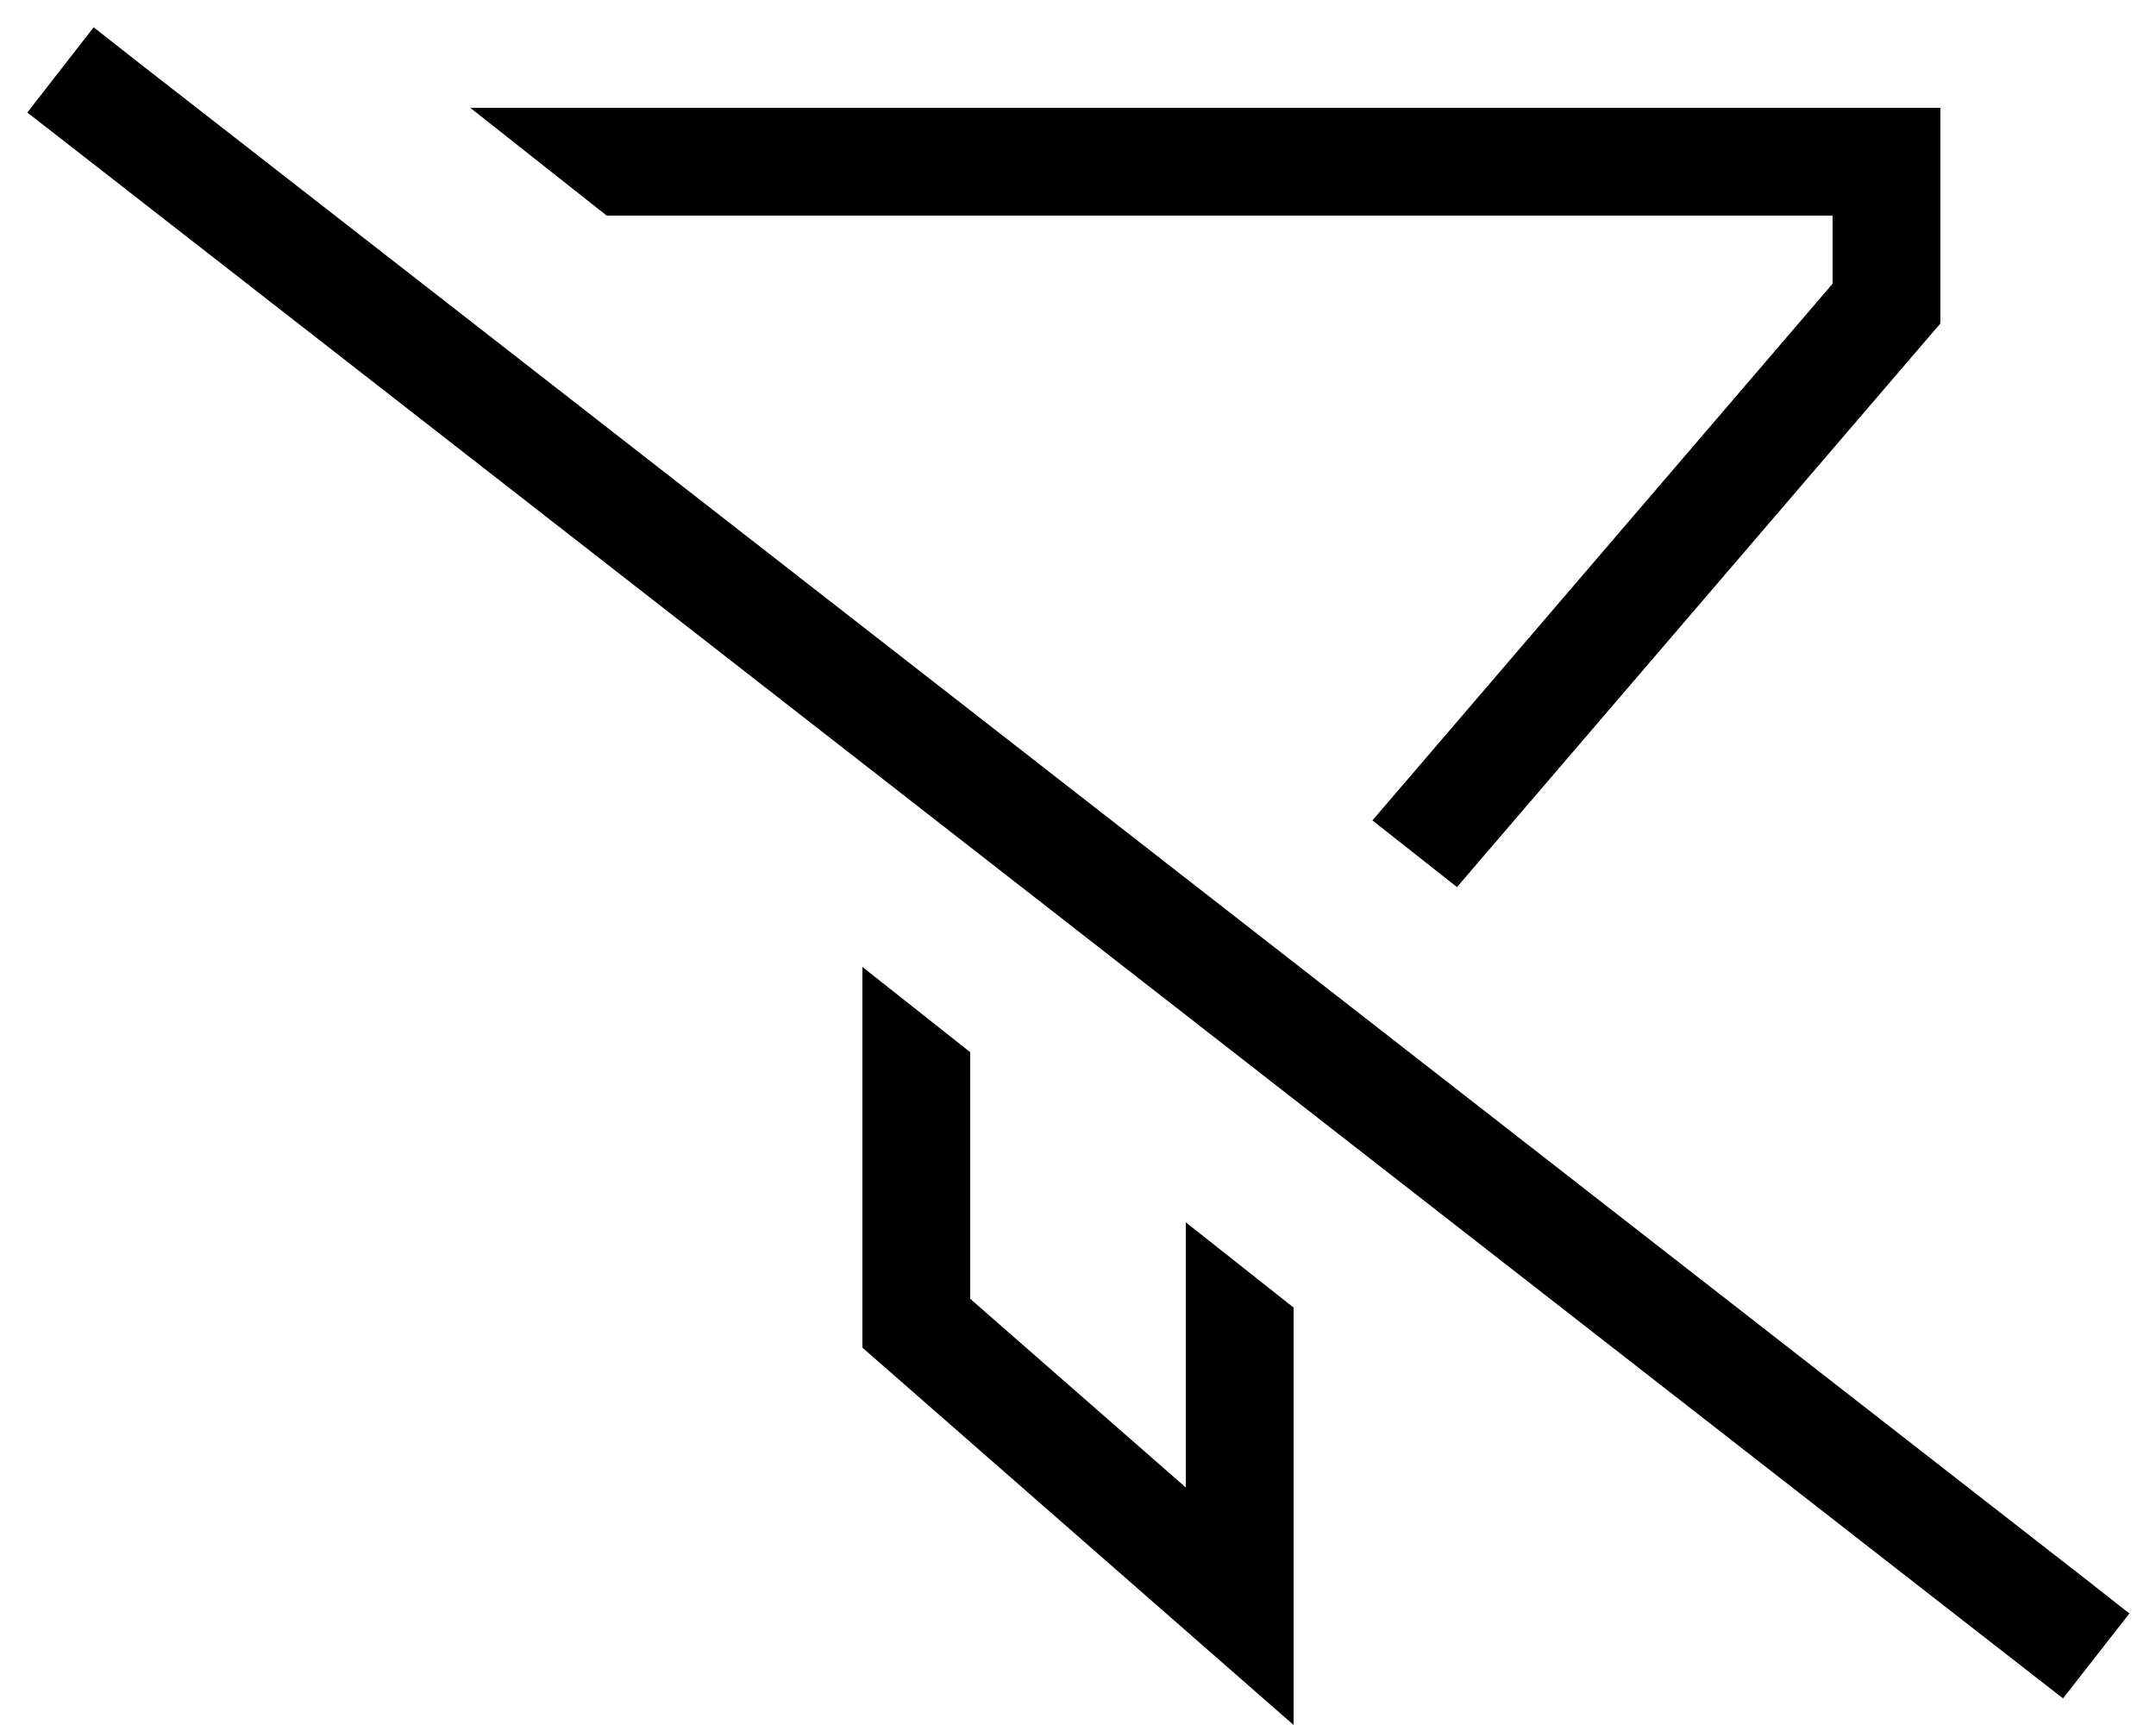
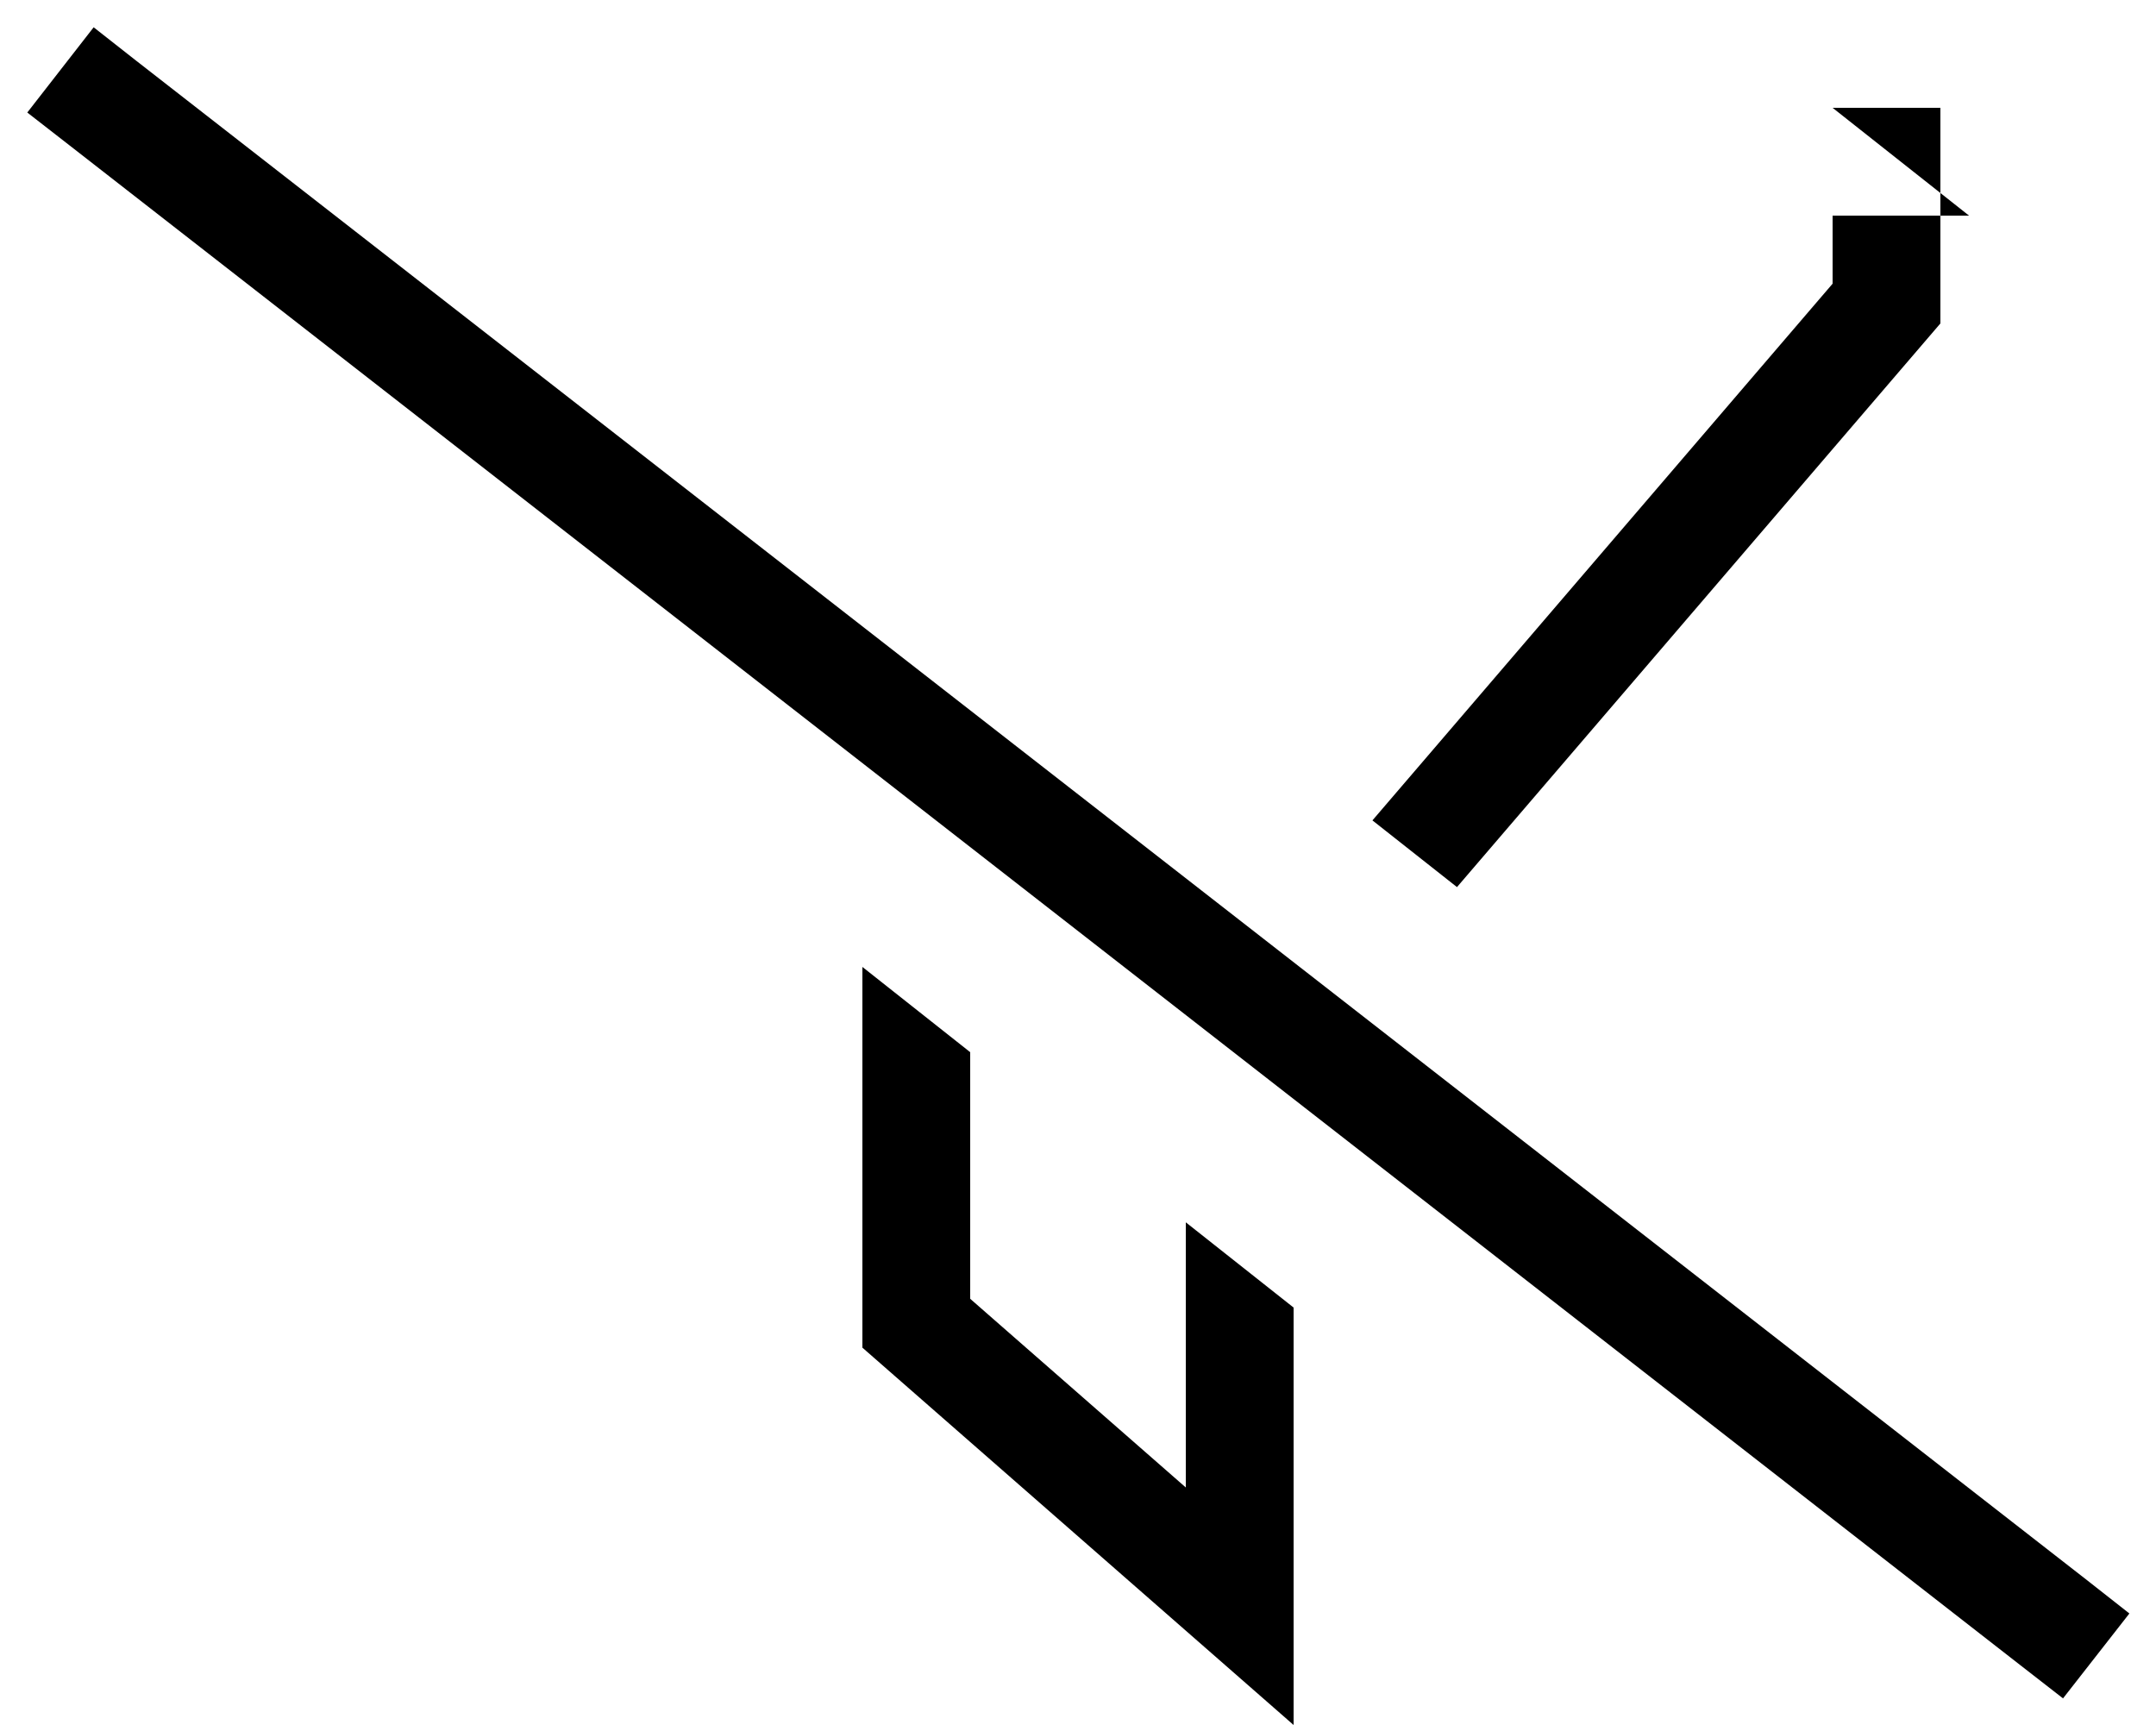
<svg xmlns="http://www.w3.org/2000/svg" viewBox="0 0 640 512">
-   <path d="M40.4 18L27.8 8.1 8.1 33.4l12.6 9.8L599.8 494.3l12.6 9.8 19.7-25.2L619.5 469 40.4 18zM576 96l0-32 0-32-32 0L139.6 32l40.5 32L544 64l0 20.2L407.4 243.5l25.1 19.8L576 96zM352 362.8l0 78.7-64-56 0-73.2L256 287l0 113 96 84 32 28 0-42.5 0-81.4-32-25.3z" />
+   <path d="M40.4 18L27.8 8.1 8.1 33.4l12.6 9.8L599.8 494.3l12.6 9.8 19.7-25.2L619.5 469 40.4 18zM576 96l0-32 0-32-32 0l40.5 32L544 64l0 20.2L407.4 243.5l25.1 19.8L576 96zM352 362.8l0 78.7-64-56 0-73.2L256 287l0 113 96 84 32 28 0-42.5 0-81.4-32-25.3z" />
</svg>